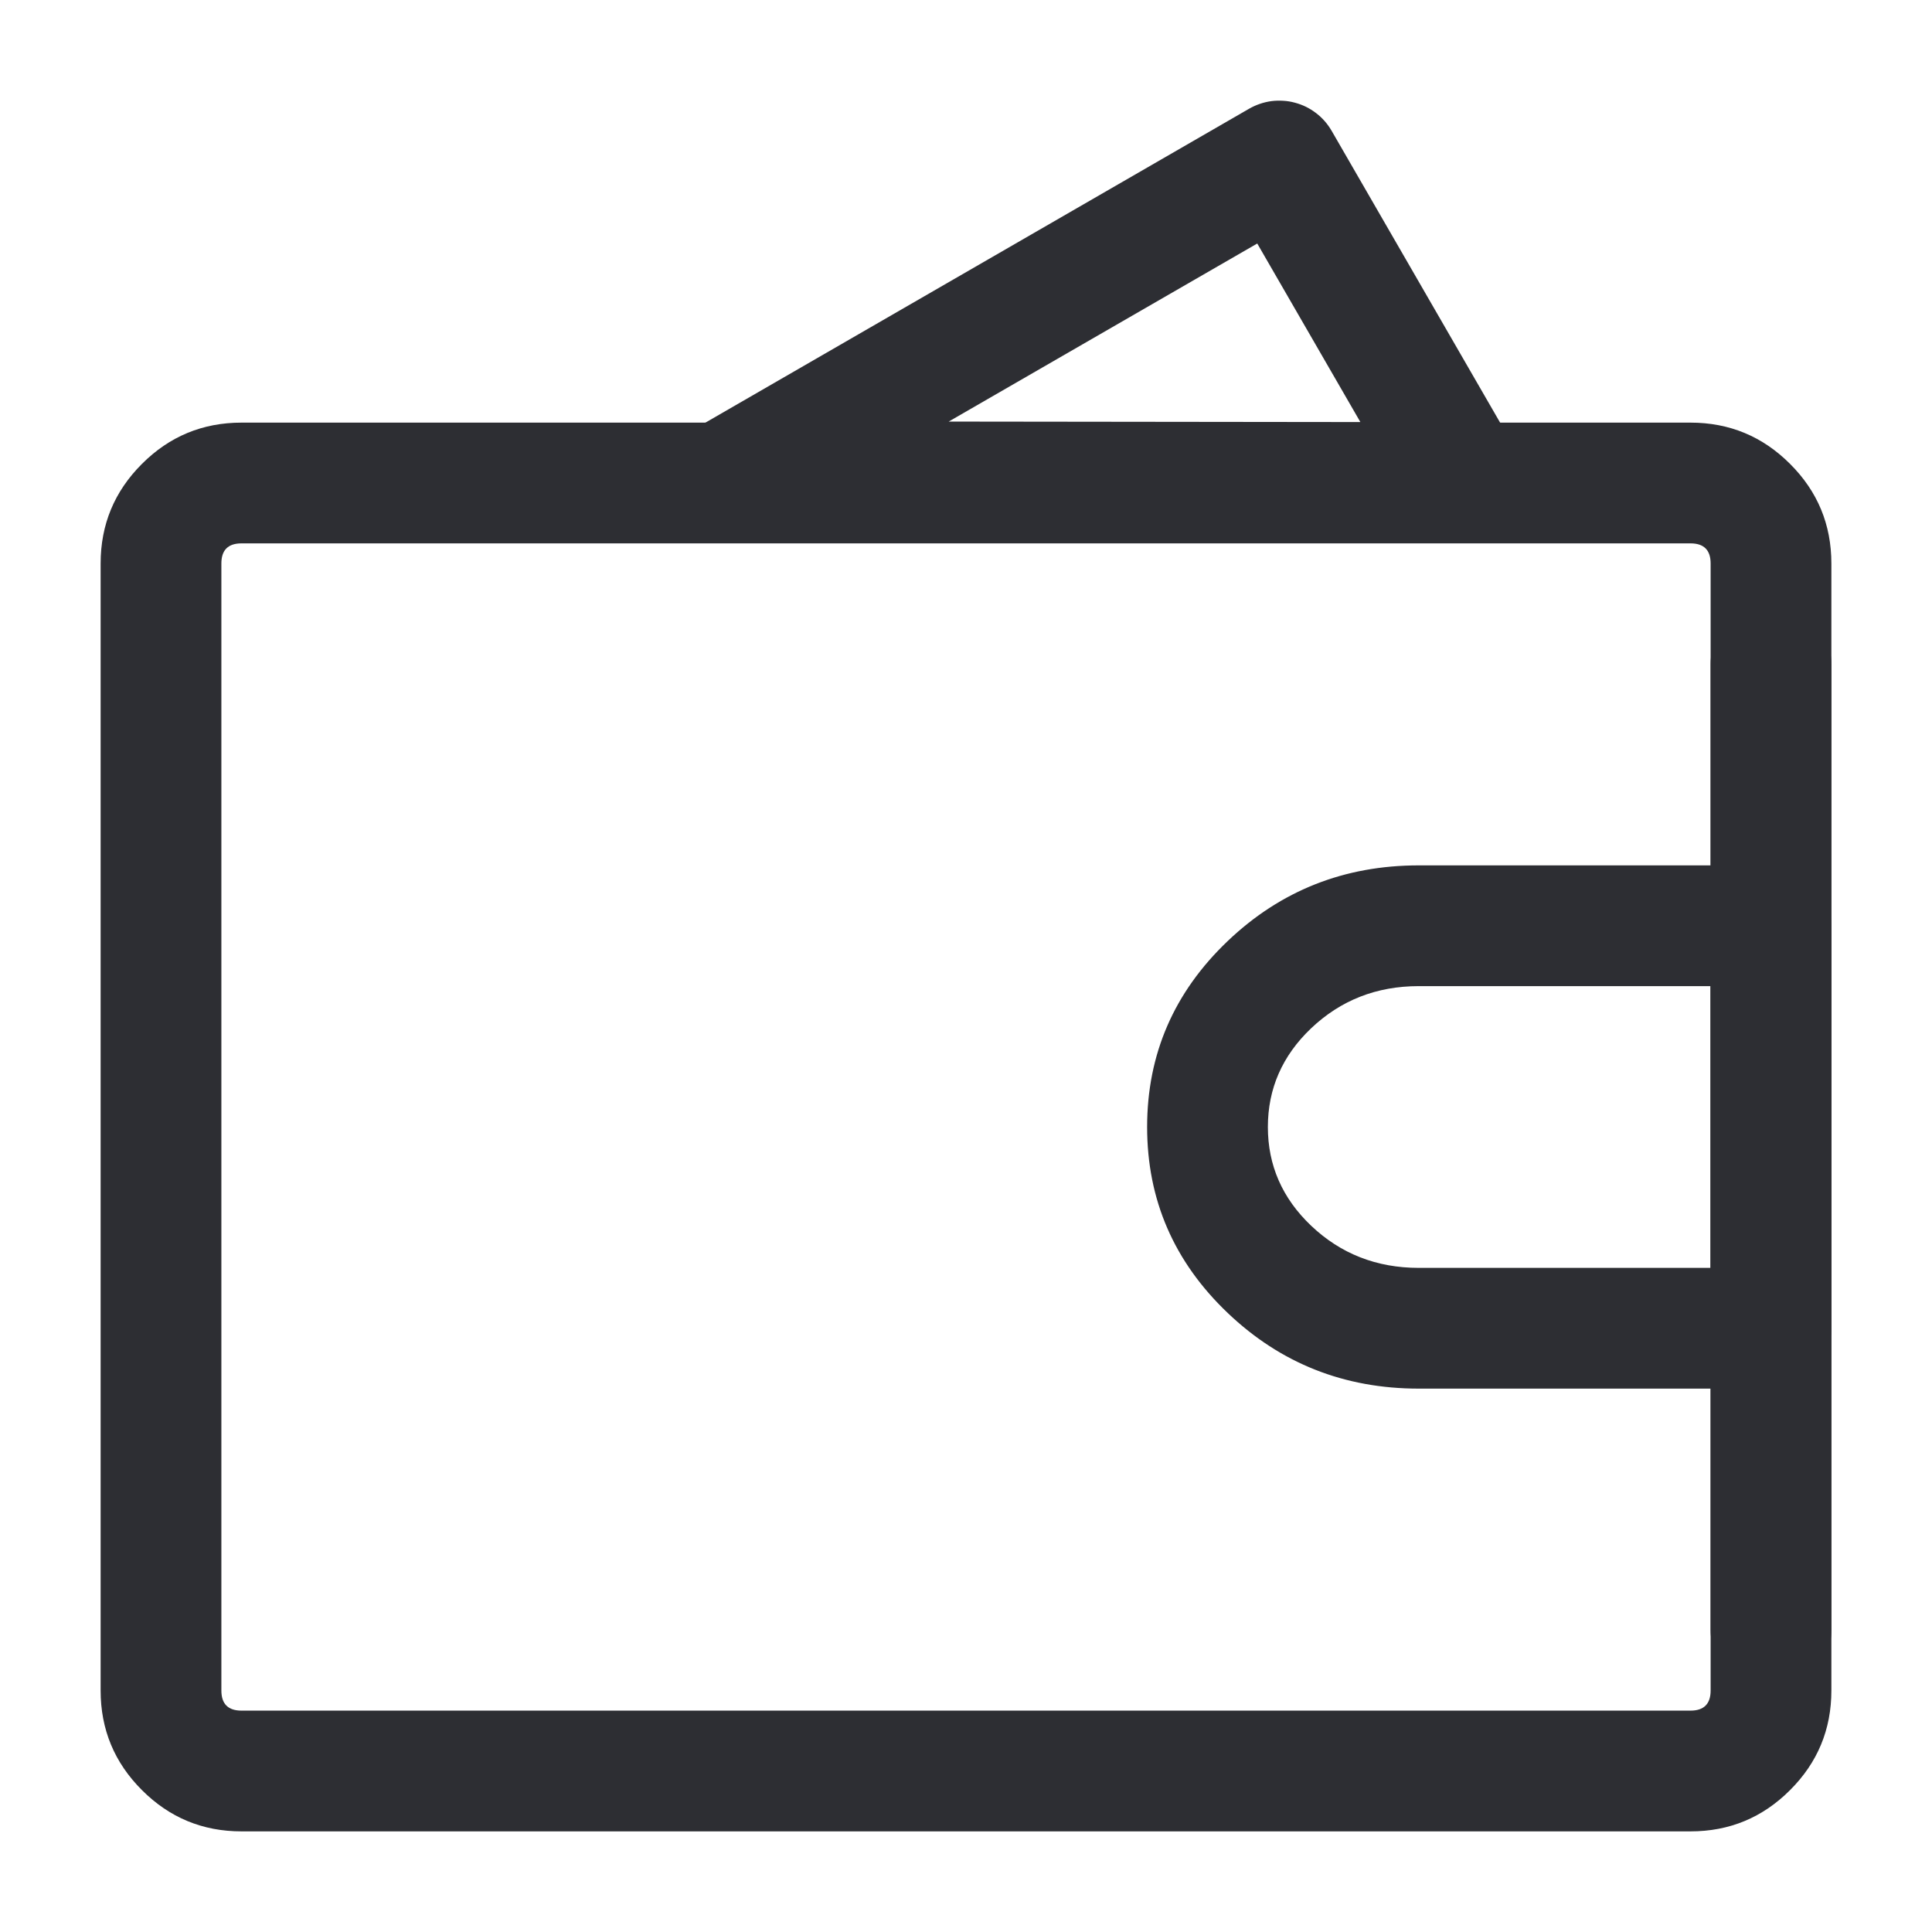
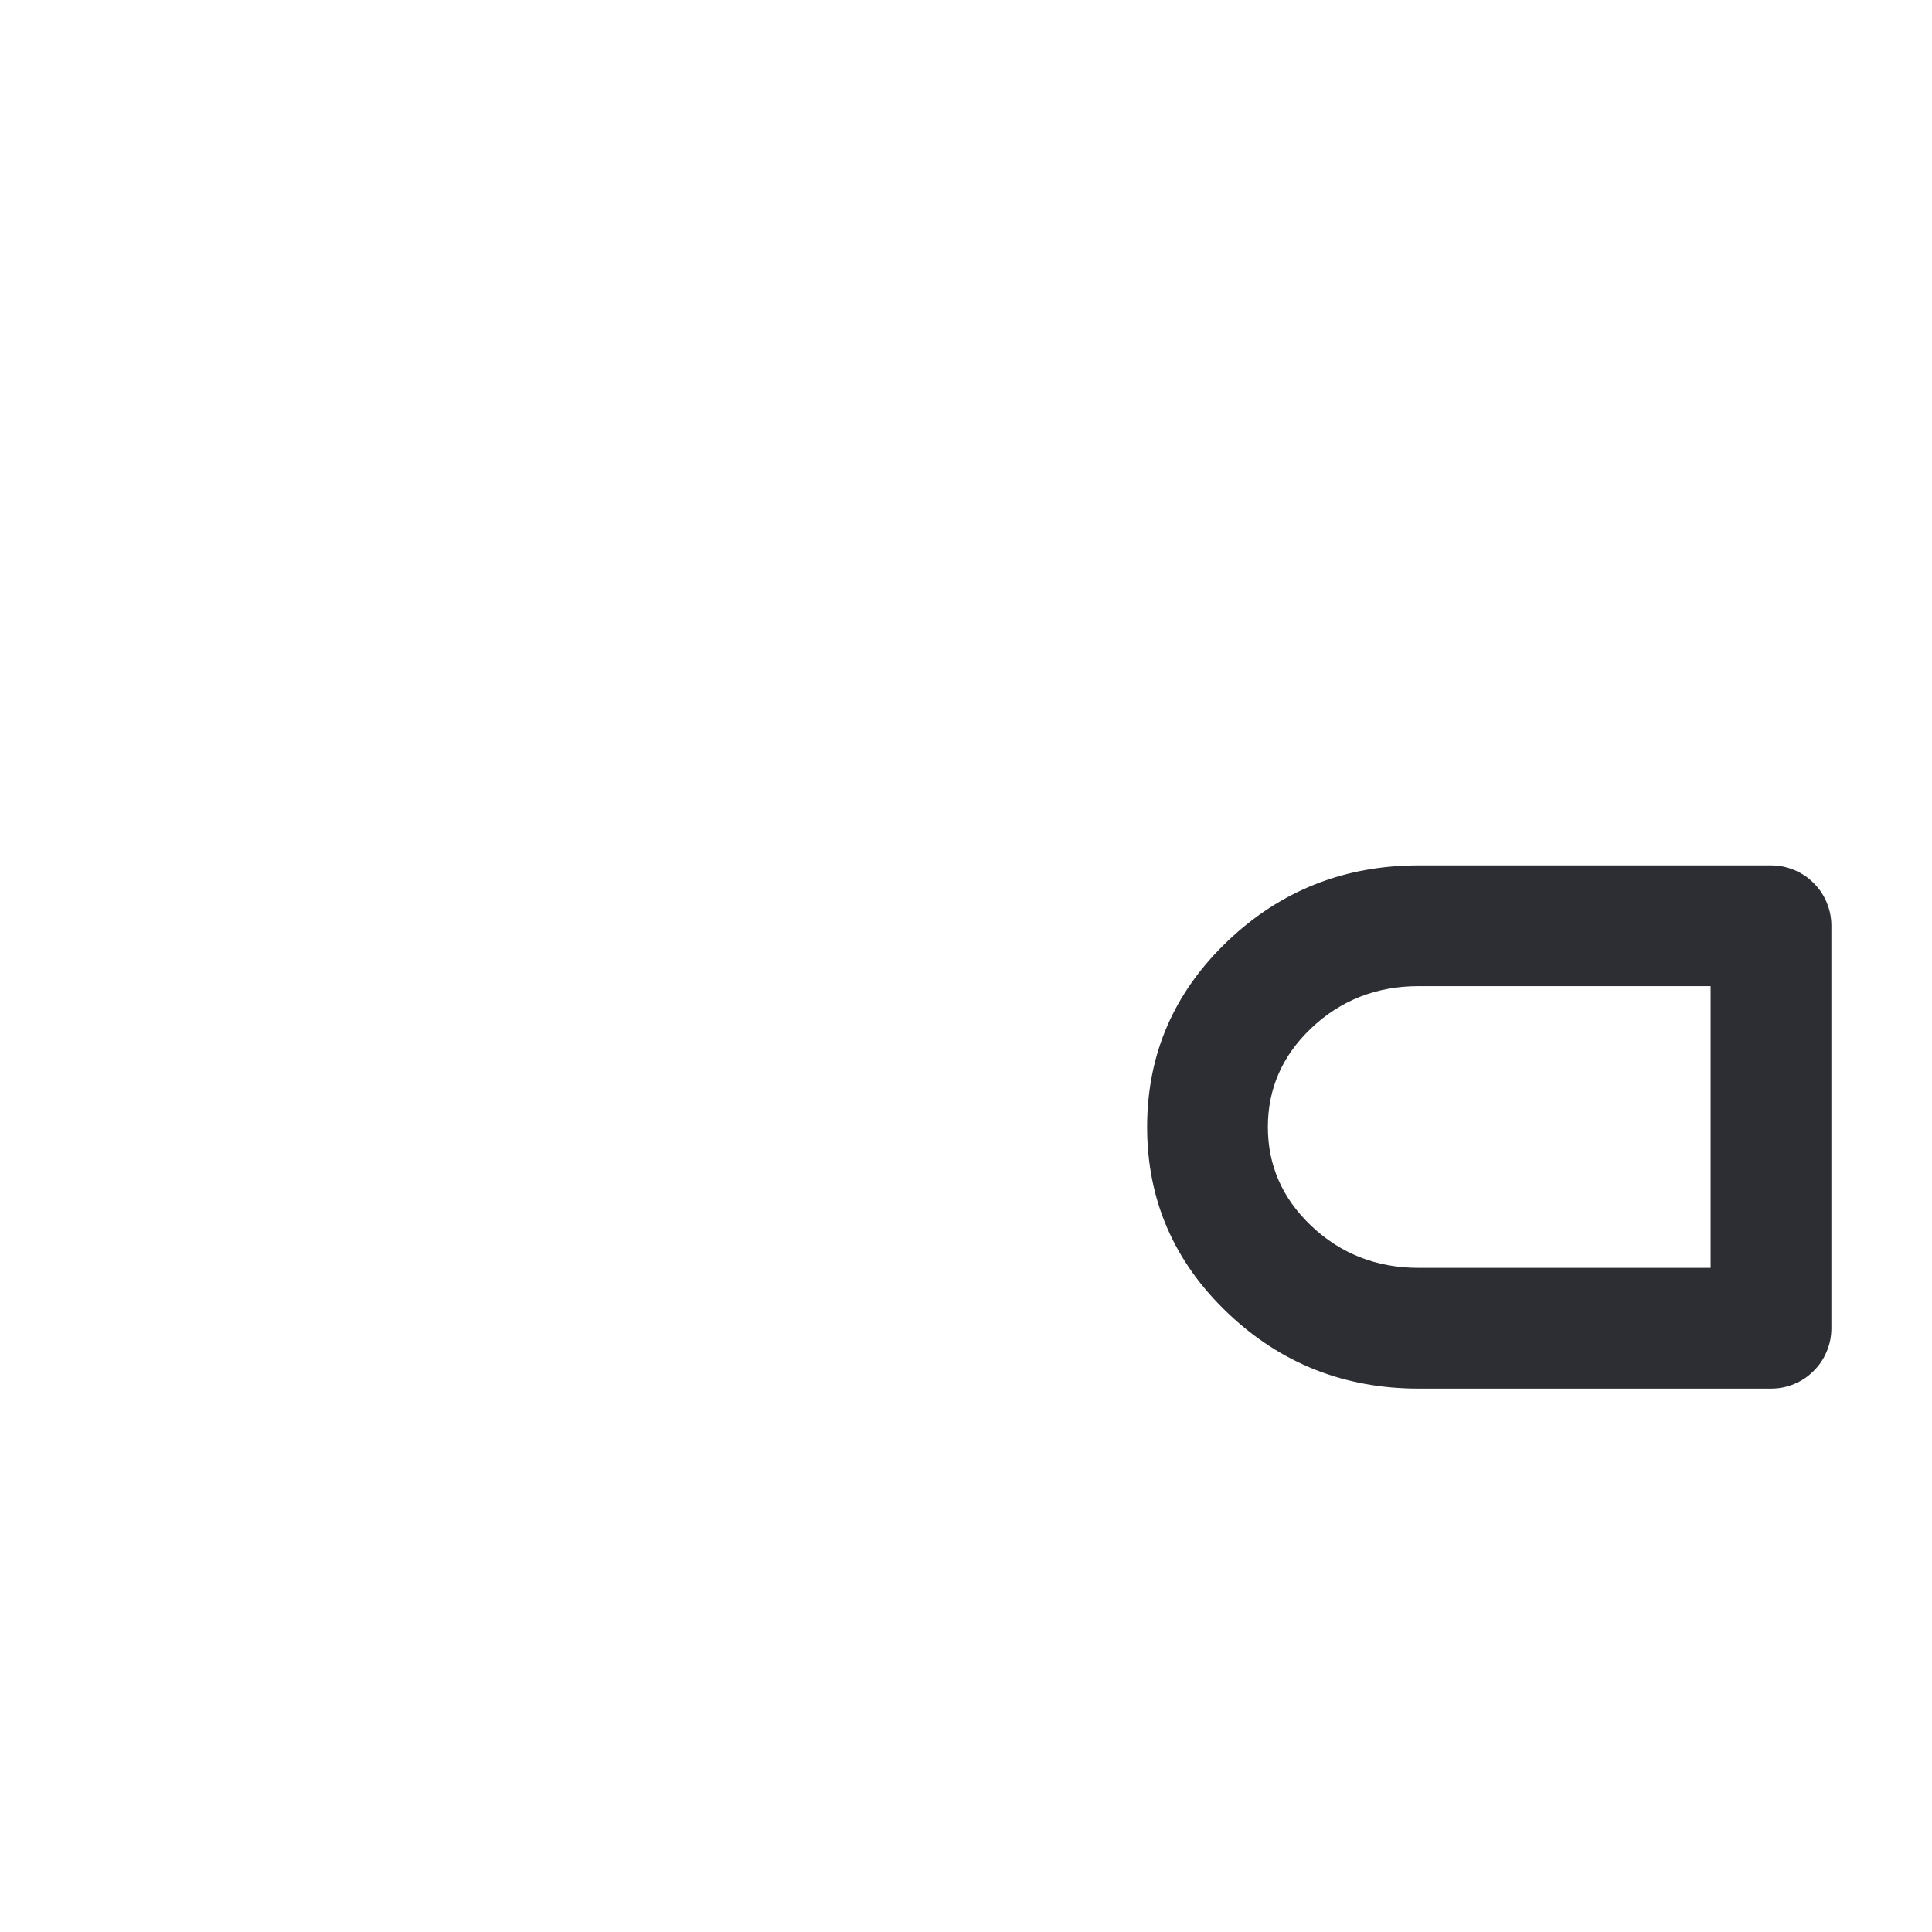
<svg xmlns="http://www.w3.org/2000/svg" fill="none" version="1.1" width="24" height="24" viewBox="0 0 24 24">
  <defs>
    <clipPath id="master_svg0_347_14953/347_14928/347_10397">
      <rect x="0" y="0" width="24" height="24" rx="0" />
    </clipPath>
  </defs>
  <g clip-path="url(#master_svg0_347_14953/347_14928/347_10397)">
    <g>
-       <path d="M8.99,6.734L18.198,6.744Q18.399,6.745,18.574,6.644Q18.638,6.607,18.693,6.558Q18.749,6.51,18.794,6.451Q18.839,6.392,18.871,6.326Q18.904,6.26,18.923,6.189Q18.942,6.117,18.947,6.043Q18.952,5.97,18.942,5.897Q18.933,5.823,18.909,5.753Q18.885,5.683,18.848,5.619L16.542,1.625Q16.505,1.561,16.456,1.505Q16.408,1.45,16.349,1.405Q16.29,1.36,16.224,1.327Q16.158,1.295,16.087,1.276Q16.015,1.256,15.942,1.252Q15.868,1.247,15.795,1.256Q15.721,1.266,15.651,1.29Q15.581,1.314,15.518,1.35L8.616,5.335Q8.531,5.384,8.461,5.454Q8.391,5.524,8.342,5.609Q8.293,5.694,8.267,5.79Q8.241,5.885,8.241,5.984Q8.241,6.133,8.298,6.271Q8.355,6.409,8.46,6.514Q8.566,6.62,8.703,6.677Q8.841,6.734,8.99,6.734ZM16.899,5.243L11.785,5.237L15.618,3.025L16.899,5.243Z" fill-rule="evenodd" fill="#2D2E33" fill-opacity="1" />
-     </g>
+       </g>
    <g>
-       <path d="M1.25,7L1.25,21Q1.25,21.725,1.763,22.237Q2.275,22.75,3,22.75L21,22.75Q21.725,22.75,22.237,22.237Q22.75,21.725,22.75,21L22.75,7Q22.75,6.275,22.237,5.763Q21.725,5.25,21,5.25L3,5.25Q2.275,5.25,1.763,5.763Q1.25,6.275,1.25,7ZM3,21.25Q2.75,21.25,2.75,21L2.75,7Q2.75,6.75,3,6.75L21,6.75Q21.25,6.75,21.25,7L21.25,21Q21.25,21.25,21,21.25L3,21.25Z" fill-rule="evenodd" fill="#2D2E33" fill-opacity="1" />
-     </g>
+       </g>
    <g>
      <path d="M15.252,11.689Q14.25,12.643,14.25,14Q14.25,15.357,15.252,16.311Q16.238,17.25,17.625,17.25L22,17.25Q22.074,17.25,22.146,17.236Q22.219,17.221,22.287,17.193Q22.355,17.165,22.417,17.124Q22.478,17.083,22.53,17.03Q22.583,16.978,22.624,16.917Q22.665,16.855,22.693,16.787Q22.721,16.719,22.736,16.646Q22.75,16.574,22.75,16.5L22.75,11.5Q22.75,11.426,22.736,11.354Q22.721,11.281,22.693,11.213Q22.665,11.145,22.624,11.083Q22.583,11.022,22.53,10.97Q22.478,10.917,22.417,10.876Q22.355,10.835,22.287,10.807Q22.219,10.779,22.146,10.764Q22.074,10.75,22,10.75L17.625,10.75Q16.238,10.75,15.252,11.689ZM16.286,15.225Q15.75,14.714,15.75,14Q15.75,13.286,16.286,12.775Q16.838,12.25,17.625,12.25L21.25,12.25L21.25,15.75L17.625,15.75Q16.838,15.75,16.286,15.225Z" fill-rule="evenodd" fill="#2D2E33" fill-opacity="1" />
    </g>
    <g>
-       <path d="M21.25,8.25L21.25,20.25Q21.25,20.324,21.264,20.396Q21.279,20.469,21.307,20.537Q21.335,20.605,21.376,20.667Q21.417,20.728,21.47,20.78Q21.522,20.833,21.583,20.874Q21.645,20.915,21.713,20.943Q21.781,20.971,21.854,20.986Q21.926,21,22,21Q22.074,21,22.146,20.986Q22.219,20.971,22.287,20.943Q22.355,20.915,22.417,20.874Q22.478,20.833,22.53,20.78Q22.583,20.728,22.624,20.667Q22.665,20.605,22.693,20.537Q22.721,20.469,22.736,20.396Q22.75,20.324,22.75,20.25L22.75,8.25Q22.75,8.176,22.736,8.104Q22.721,8.031,22.693,7.963Q22.665,7.895,22.624,7.833Q22.583,7.772,22.53,7.72Q22.478,7.667,22.417,7.626Q22.355,7.585,22.287,7.557Q22.219,7.529,22.146,7.514Q22.074,7.5,22,7.5Q21.926,7.5,21.854,7.514Q21.781,7.529,21.713,7.557Q21.645,7.585,21.583,7.626Q21.522,7.667,21.47,7.72Q21.417,7.772,21.376,7.833Q21.335,7.895,21.307,7.963Q21.279,8.031,21.264,8.104Q21.25,8.176,21.25,8.25Z" fill-rule="evenodd" fill="#2D2E33" fill-opacity="1" />
-     </g>
+       </g>
  </g>
</svg>